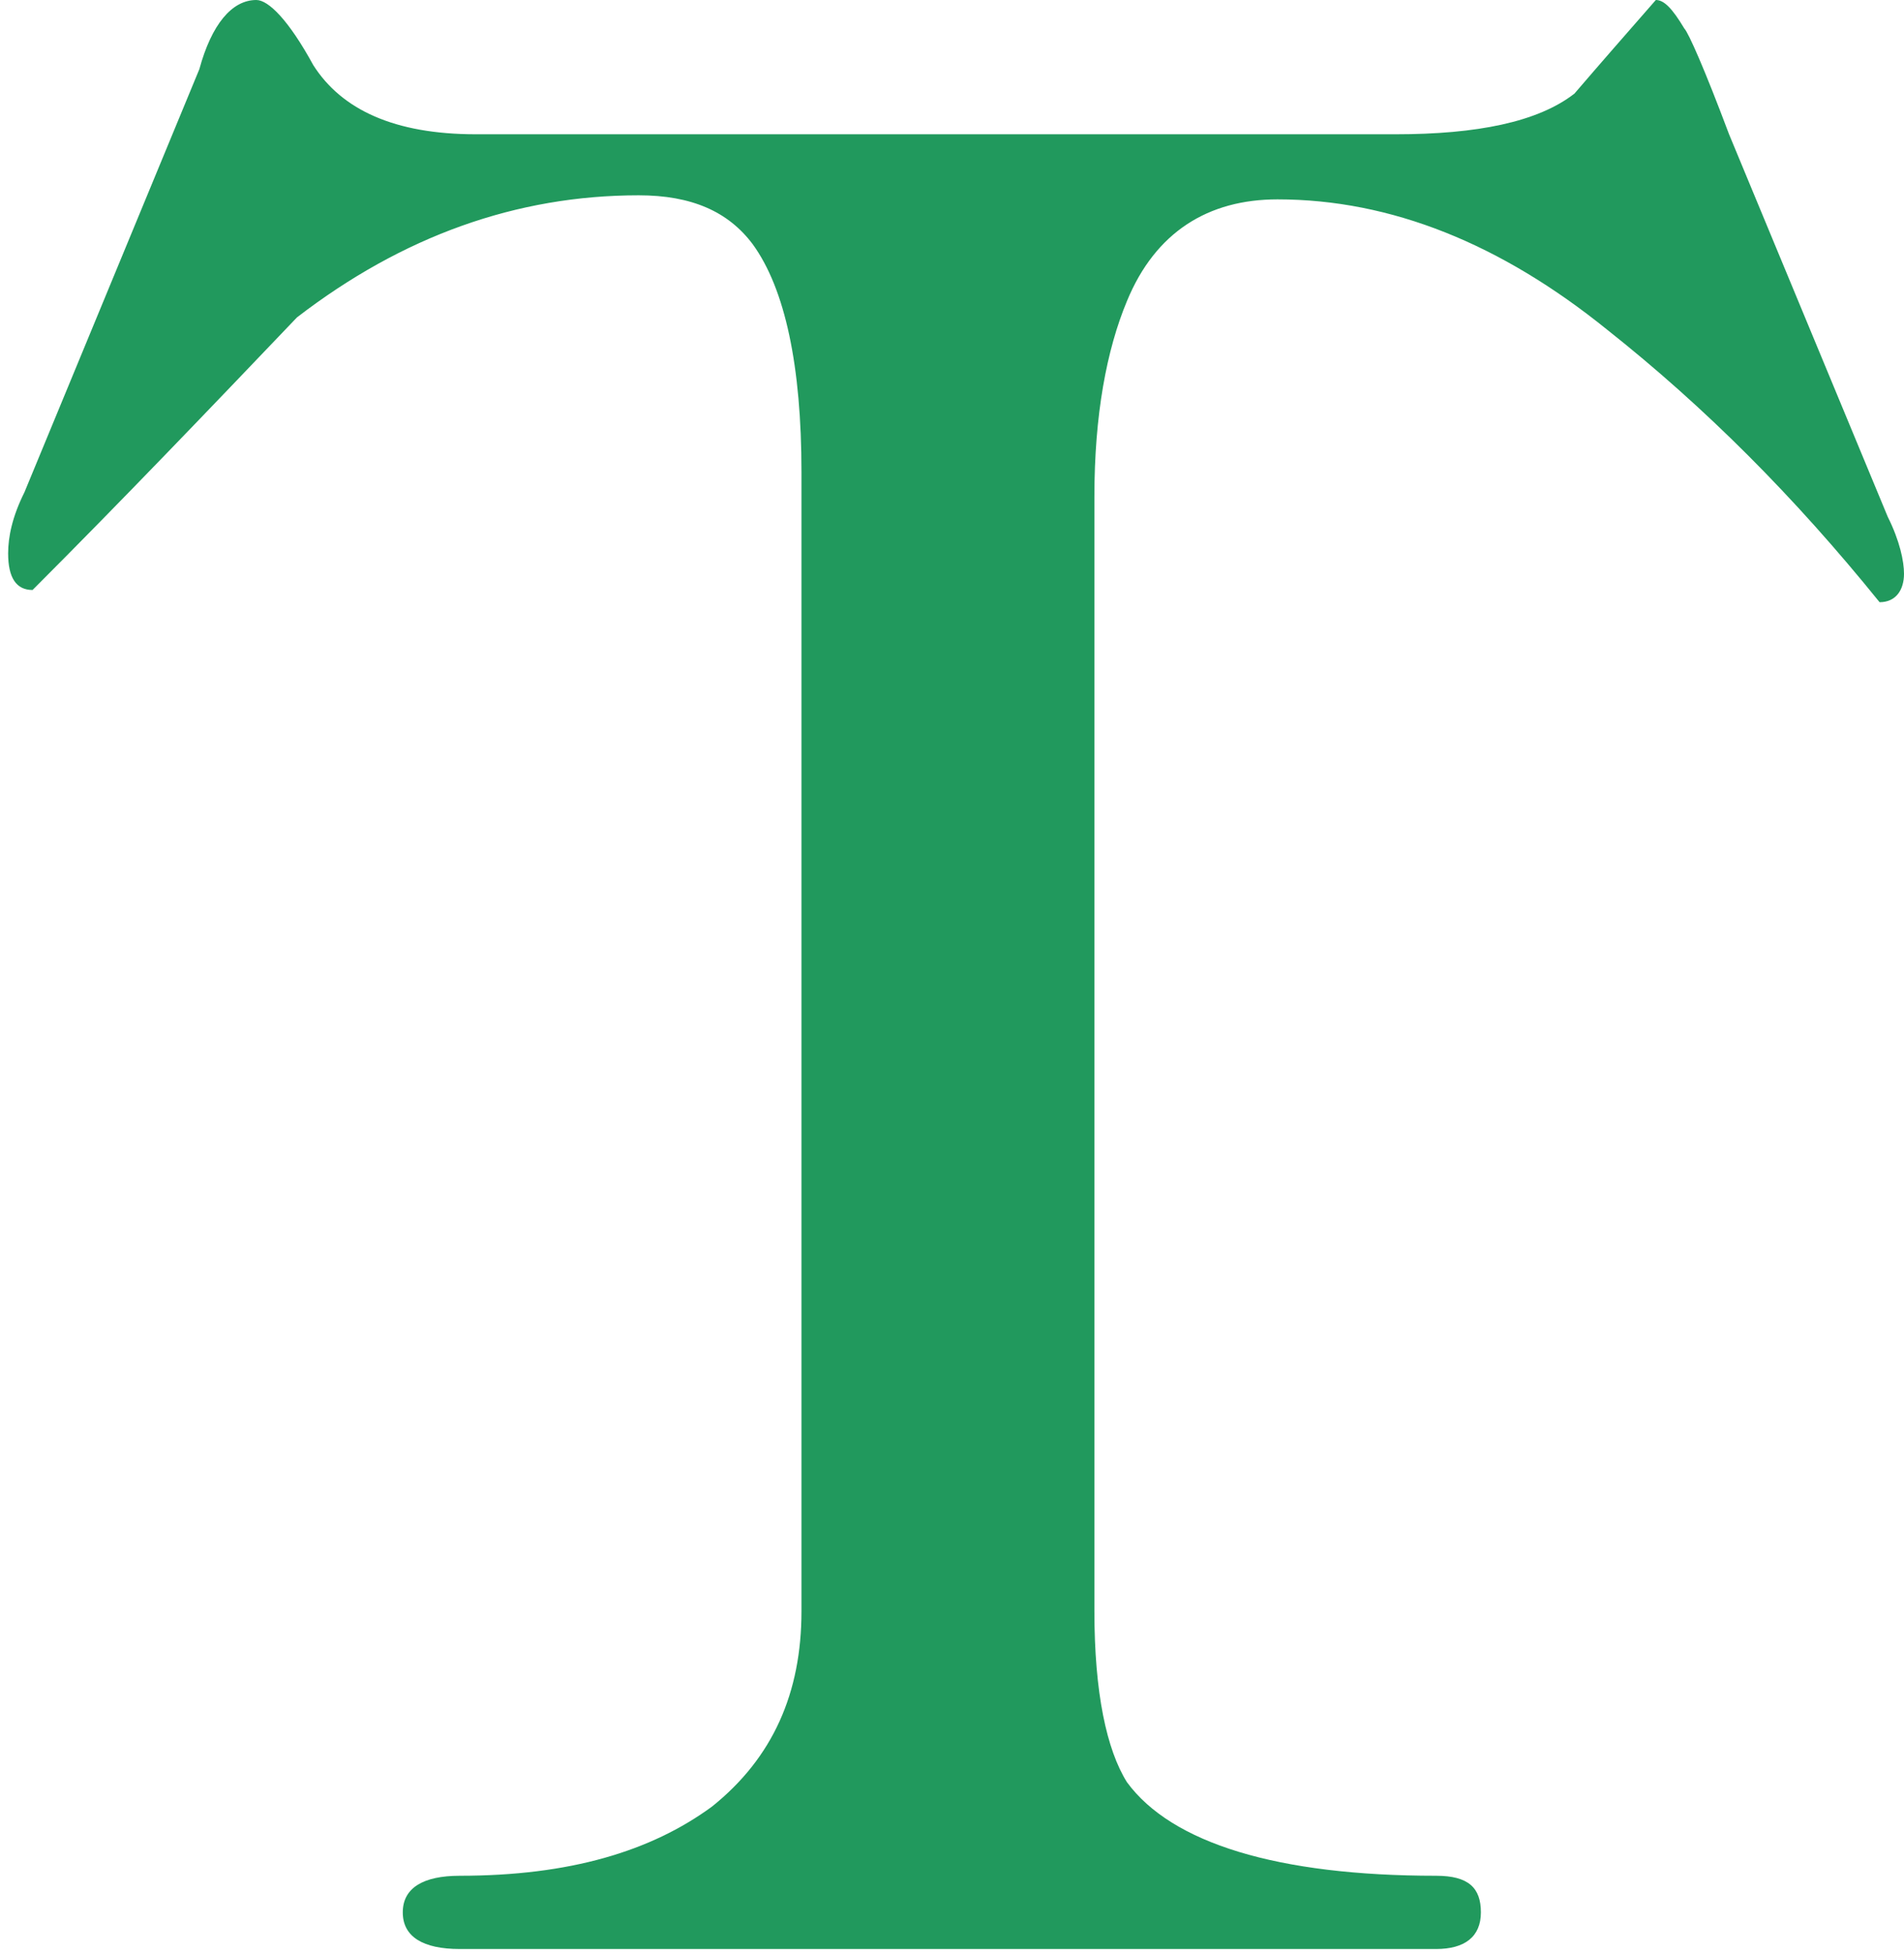
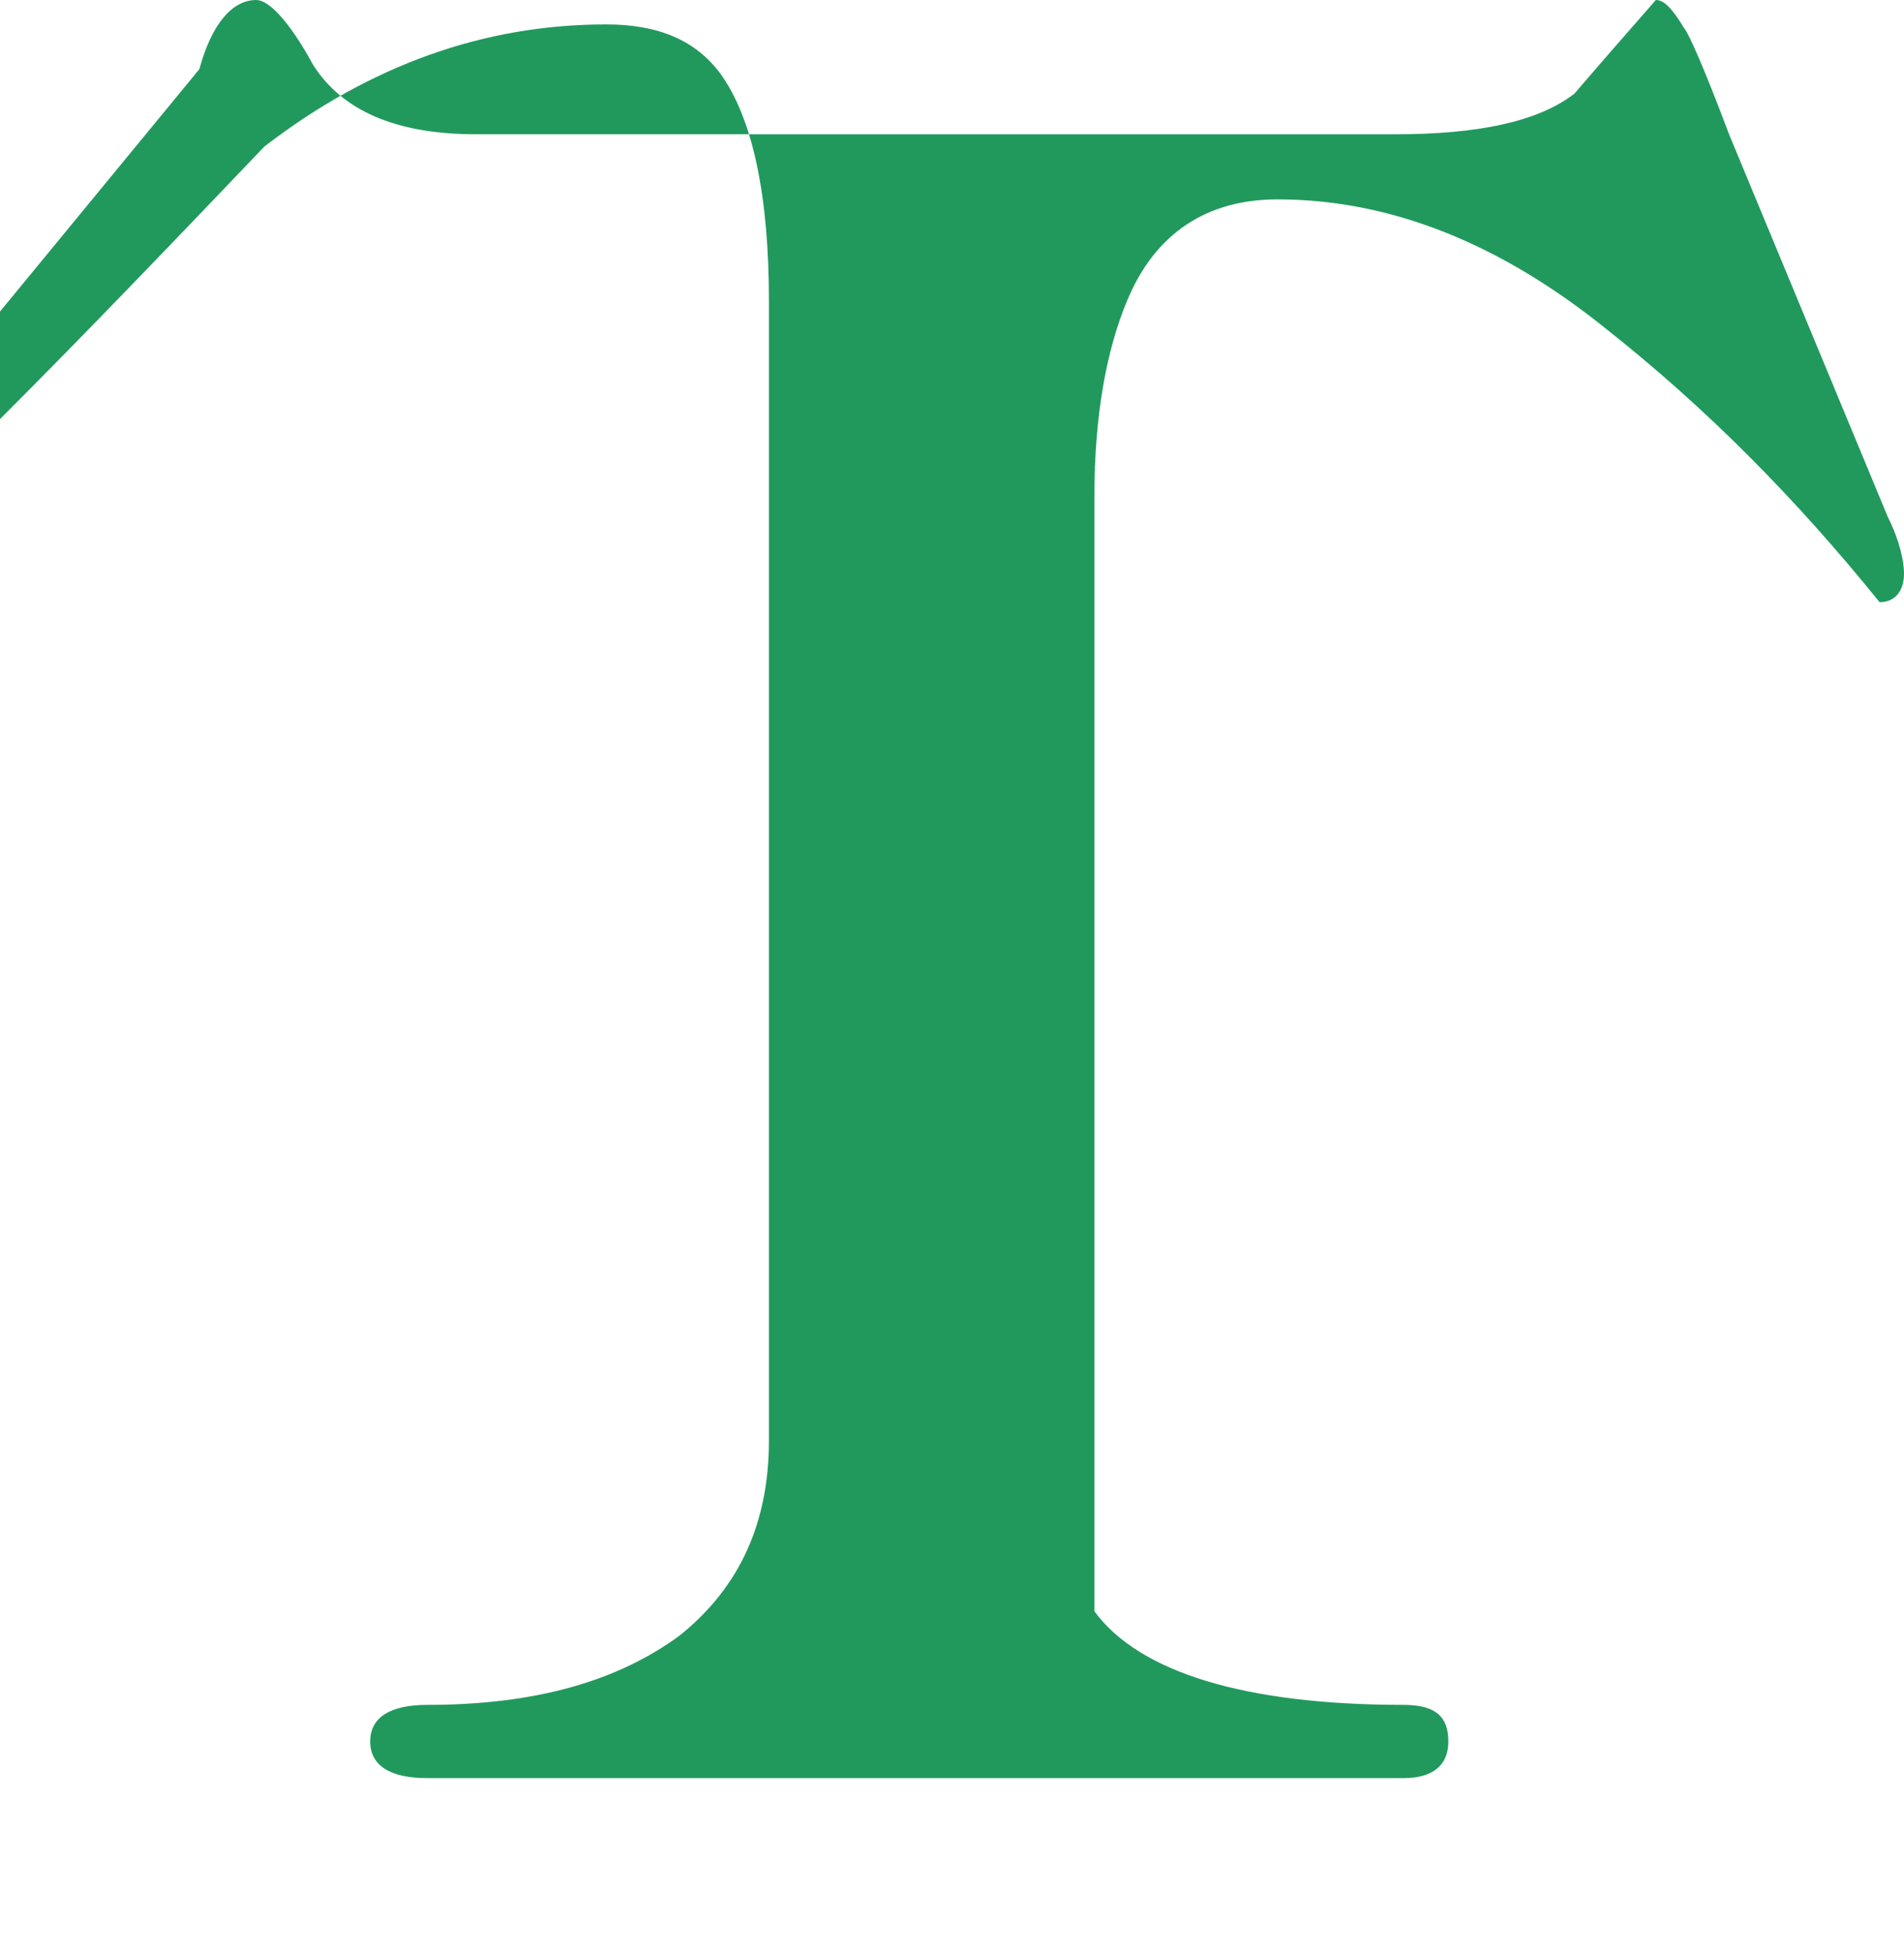
<svg xmlns="http://www.w3.org/2000/svg" version="1.1" id="レイヤー_1" x="0px" y="0px" viewBox="0 0 46.8 48" style="enable-background:new 0 0 46.8 48;" xml:space="preserve">
  <style type="text/css">
	.st0{fill:#21995D;}
</style>
-   <path class="st0" d="M46.4,12.7c0.3,0.6,0.4,1.1,0.4,1.4c0,0.4-0.2,0.7-0.6,0.7c-2.1-2.6-4.3-4.8-6.7-6.7c-2.6-2.1-5.3-3.2-8.1-3.2  c-1.7,0-3,0.8-3.7,2.5c-0.5,1.2-0.8,2.8-0.8,4.8v27.4c0,2,0.3,3.4,0.8,4.2c1.1,1.5,3.7,2.3,7.6,2.3c0.8,0,1.1,0.3,1.1,0.9  c0,0.6-0.4,0.9-1.1,0.9h-24c-0.9,0-1.4-0.3-1.4-0.9c0-0.6,0.5-0.9,1.4-0.9c2.7,0,4.7-0.6,6.2-1.7c1.5-1.2,2.2-2.8,2.2-4.8v-28  c0-2.6-0.4-4.5-1.2-5.6c-0.6-0.8-1.5-1.2-2.8-1.2c-3,0-5.8,1-8.4,3c-2.1,2.2-4.3,4.5-6.5,6.7c-0.4,0-0.6-0.3-0.6-0.9  c0-0.4,0.1-0.9,0.4-1.5L4.9,1.7C5.2,0.6,5.7,0,6.3,0c0.3,0,0.8,0.5,1.4,1.6c0.7,1.1,2,1.7,4,1.7h22.6c2,0,3.5-0.3,4.4-1  c0.6-0.7,1.3-1.5,2-2.3c0.2,0,0.4,0.2,0.7,0.7c0.1,0.1,0.5,1,1.1,2.6L46.4,12.7z" />
+   <path class="st0" d="M46.4,12.7c0.3,0.6,0.4,1.1,0.4,1.4c0,0.4-0.2,0.7-0.6,0.7c-2.1-2.6-4.3-4.8-6.7-6.7c-2.6-2.1-5.3-3.2-8.1-3.2  c-1.7,0-3,0.8-3.7,2.5c-0.5,1.2-0.8,2.8-0.8,4.8v27.4c1.1,1.5,3.7,2.3,7.6,2.3c0.8,0,1.1,0.3,1.1,0.9  c0,0.6-0.4,0.9-1.1,0.9h-24c-0.9,0-1.4-0.3-1.4-0.9c0-0.6,0.5-0.9,1.4-0.9c2.7,0,4.7-0.6,6.2-1.7c1.5-1.2,2.2-2.8,2.2-4.8v-28  c0-2.6-0.4-4.5-1.2-5.6c-0.6-0.8-1.5-1.2-2.8-1.2c-3,0-5.8,1-8.4,3c-2.1,2.2-4.3,4.5-6.5,6.7c-0.4,0-0.6-0.3-0.6-0.9  c0-0.4,0.1-0.9,0.4-1.5L4.9,1.7C5.2,0.6,5.7,0,6.3,0c0.3,0,0.8,0.5,1.4,1.6c0.7,1.1,2,1.7,4,1.7h22.6c2,0,3.5-0.3,4.4-1  c0.6-0.7,1.3-1.5,2-2.3c0.2,0,0.4,0.2,0.7,0.7c0.1,0.1,0.5,1,1.1,2.6L46.4,12.7z" />
</svg>